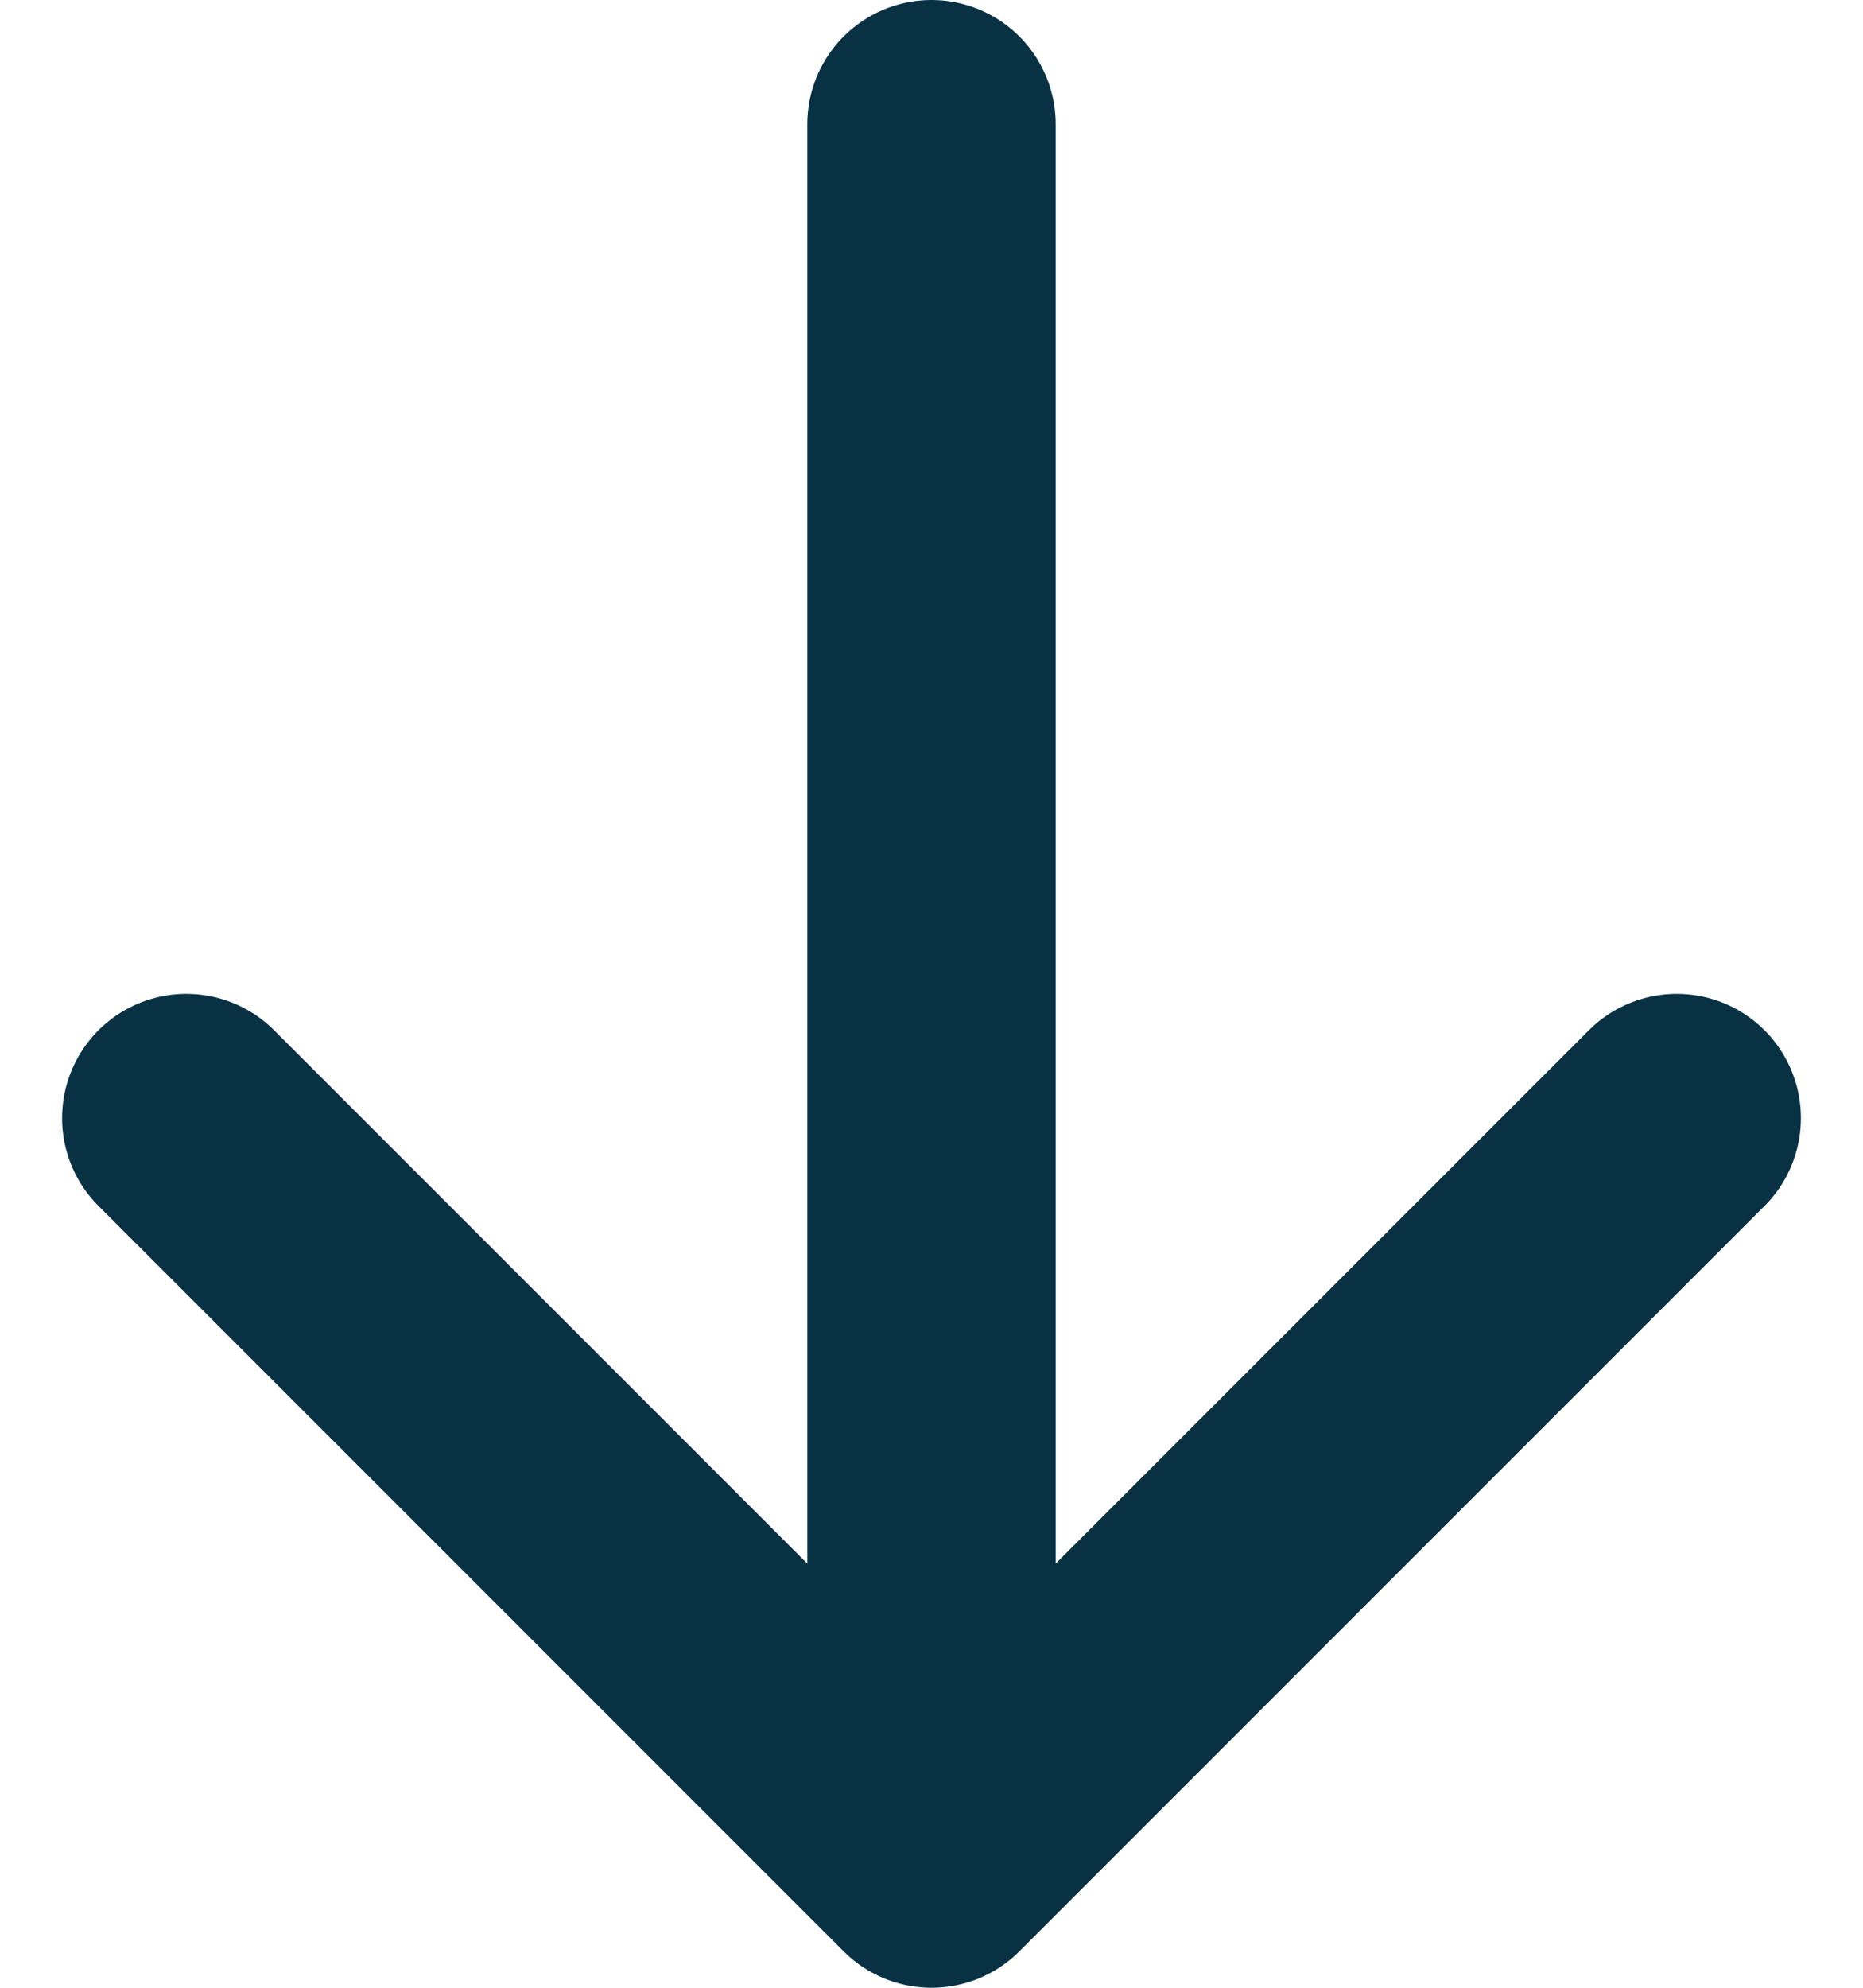
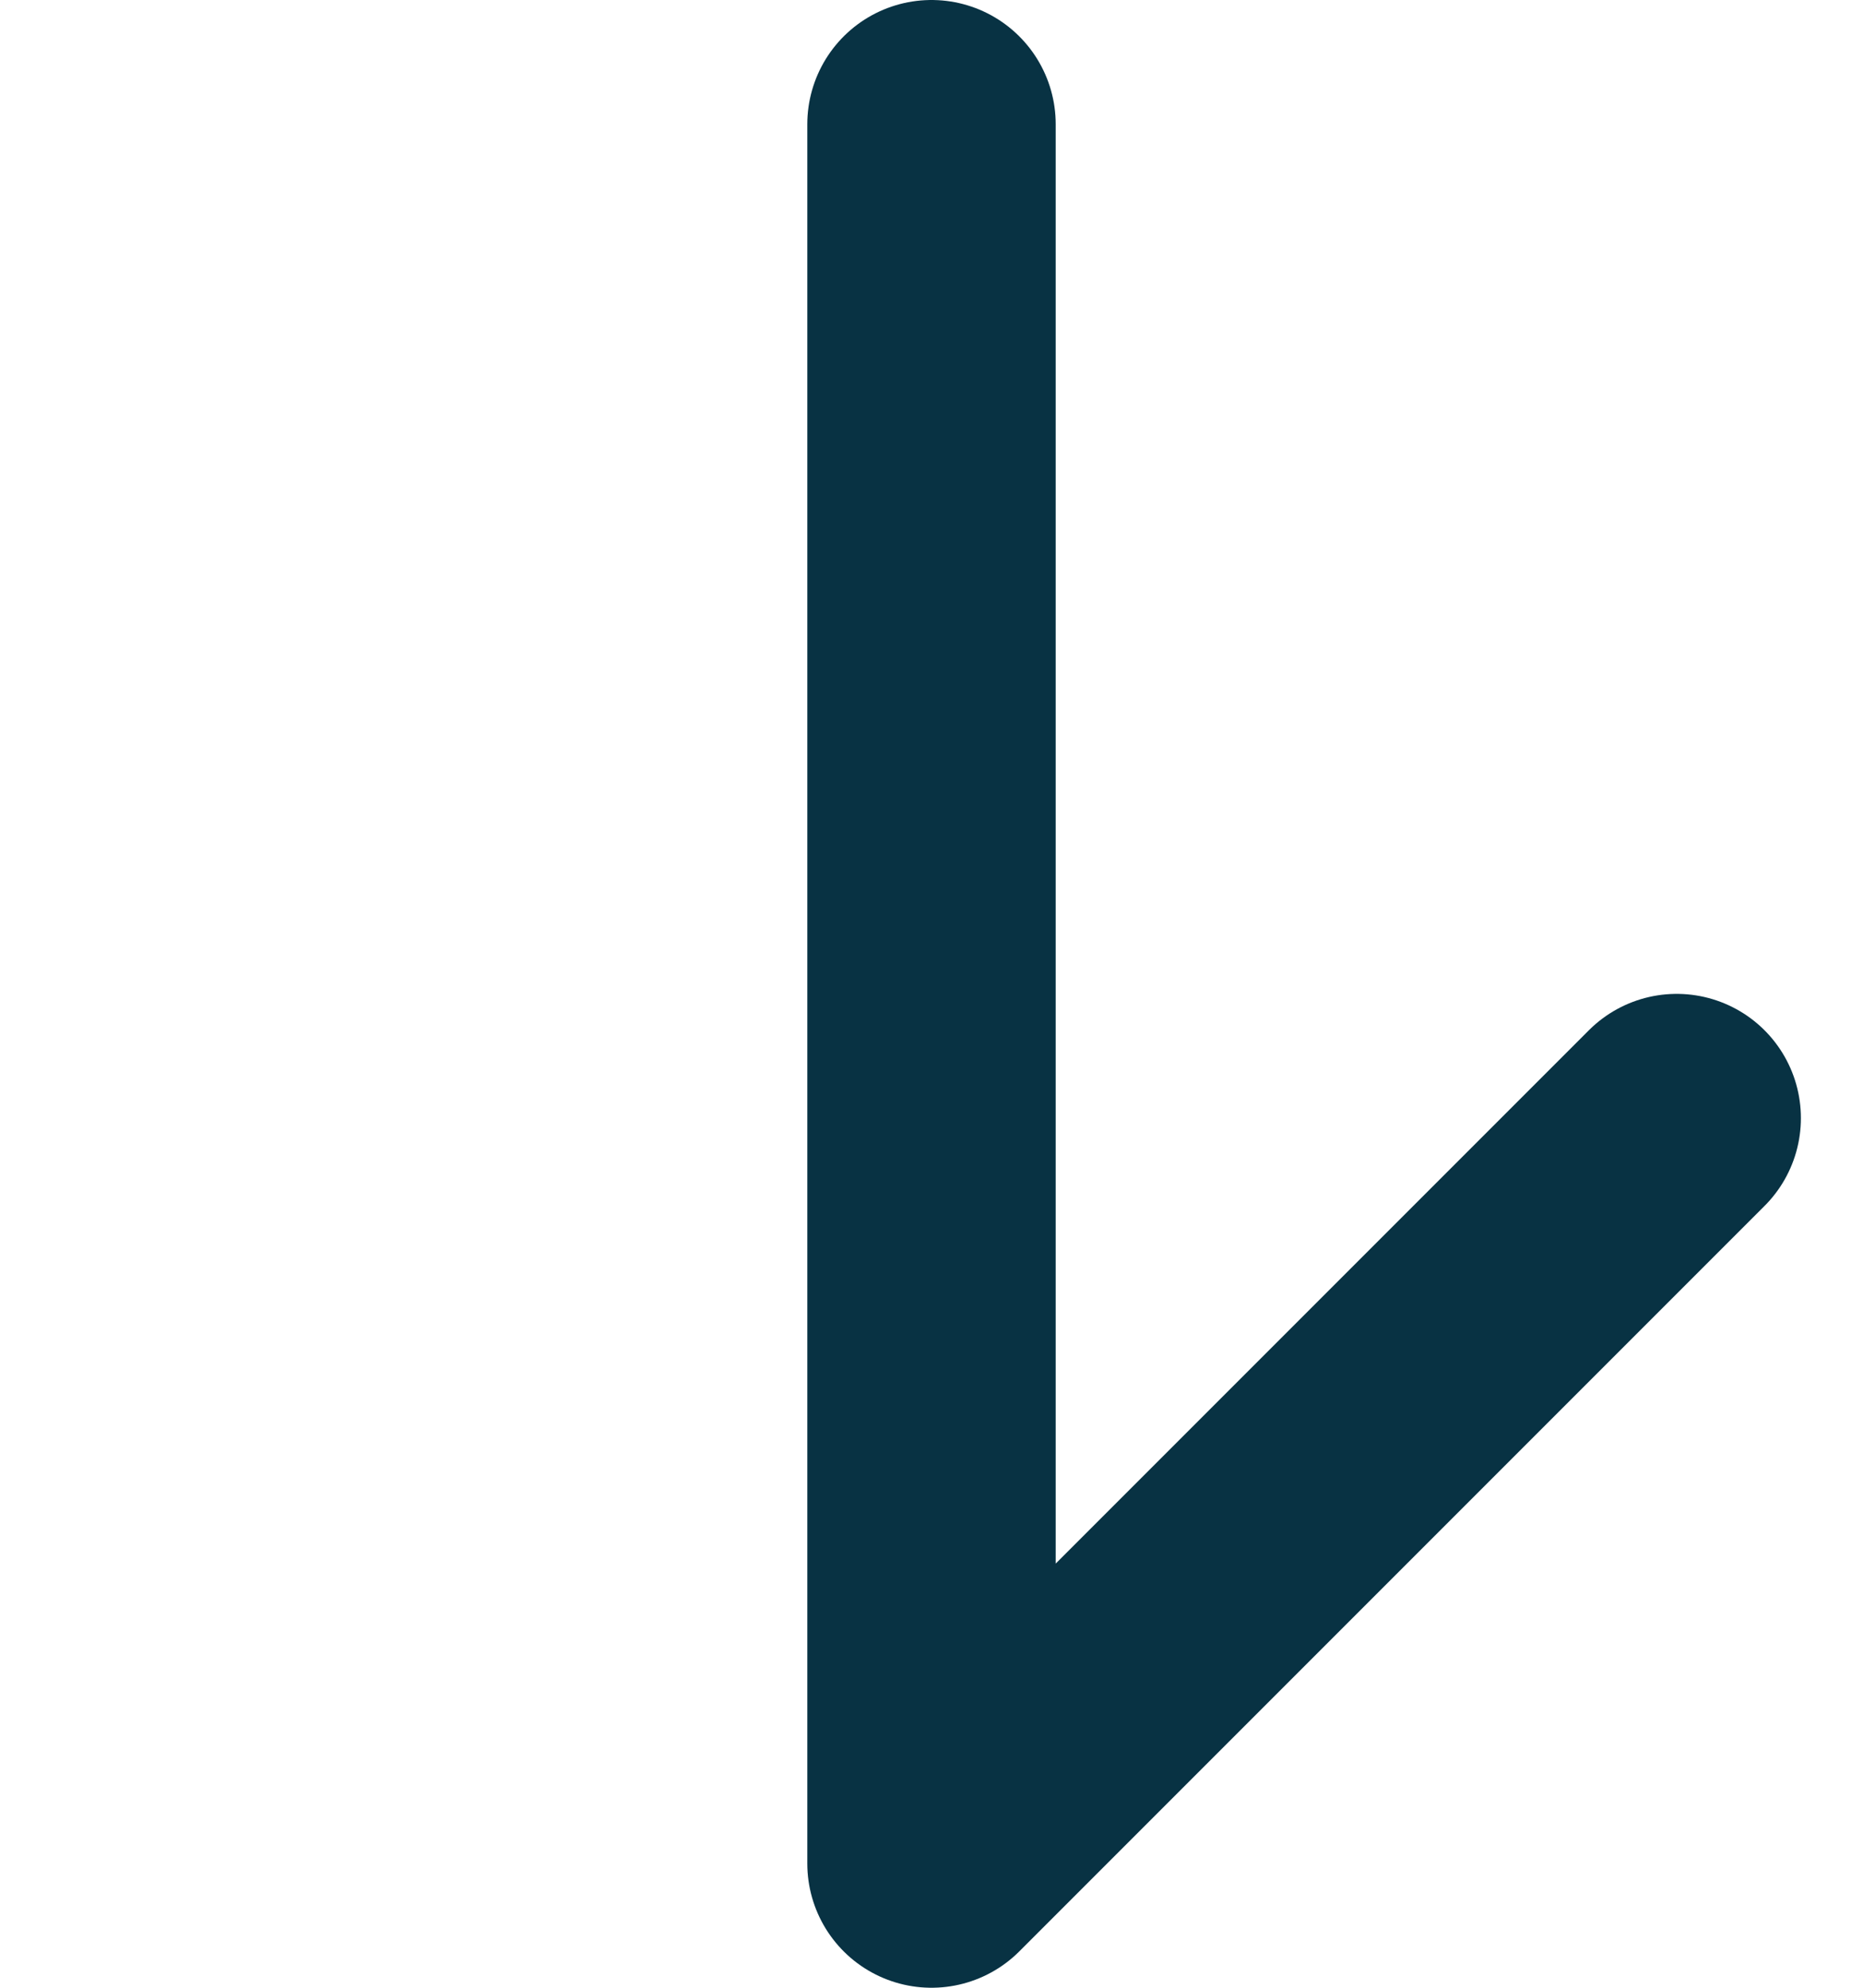
<svg xmlns="http://www.w3.org/2000/svg" width="15" height="16" viewBox="0 0 15 16" fill="none">
-   <path d="M7.5 1V15M7.5 15L13.5 9M7.5 15L1.5 9" stroke="#083243" stroke-width="2" stroke-linecap="round" stroke-linejoin="round" />
+   <path d="M7.5 1V15M7.5 15L13.5 9M7.5 15" stroke="#083243" stroke-width="2" stroke-linecap="round" stroke-linejoin="round" />
</svg>